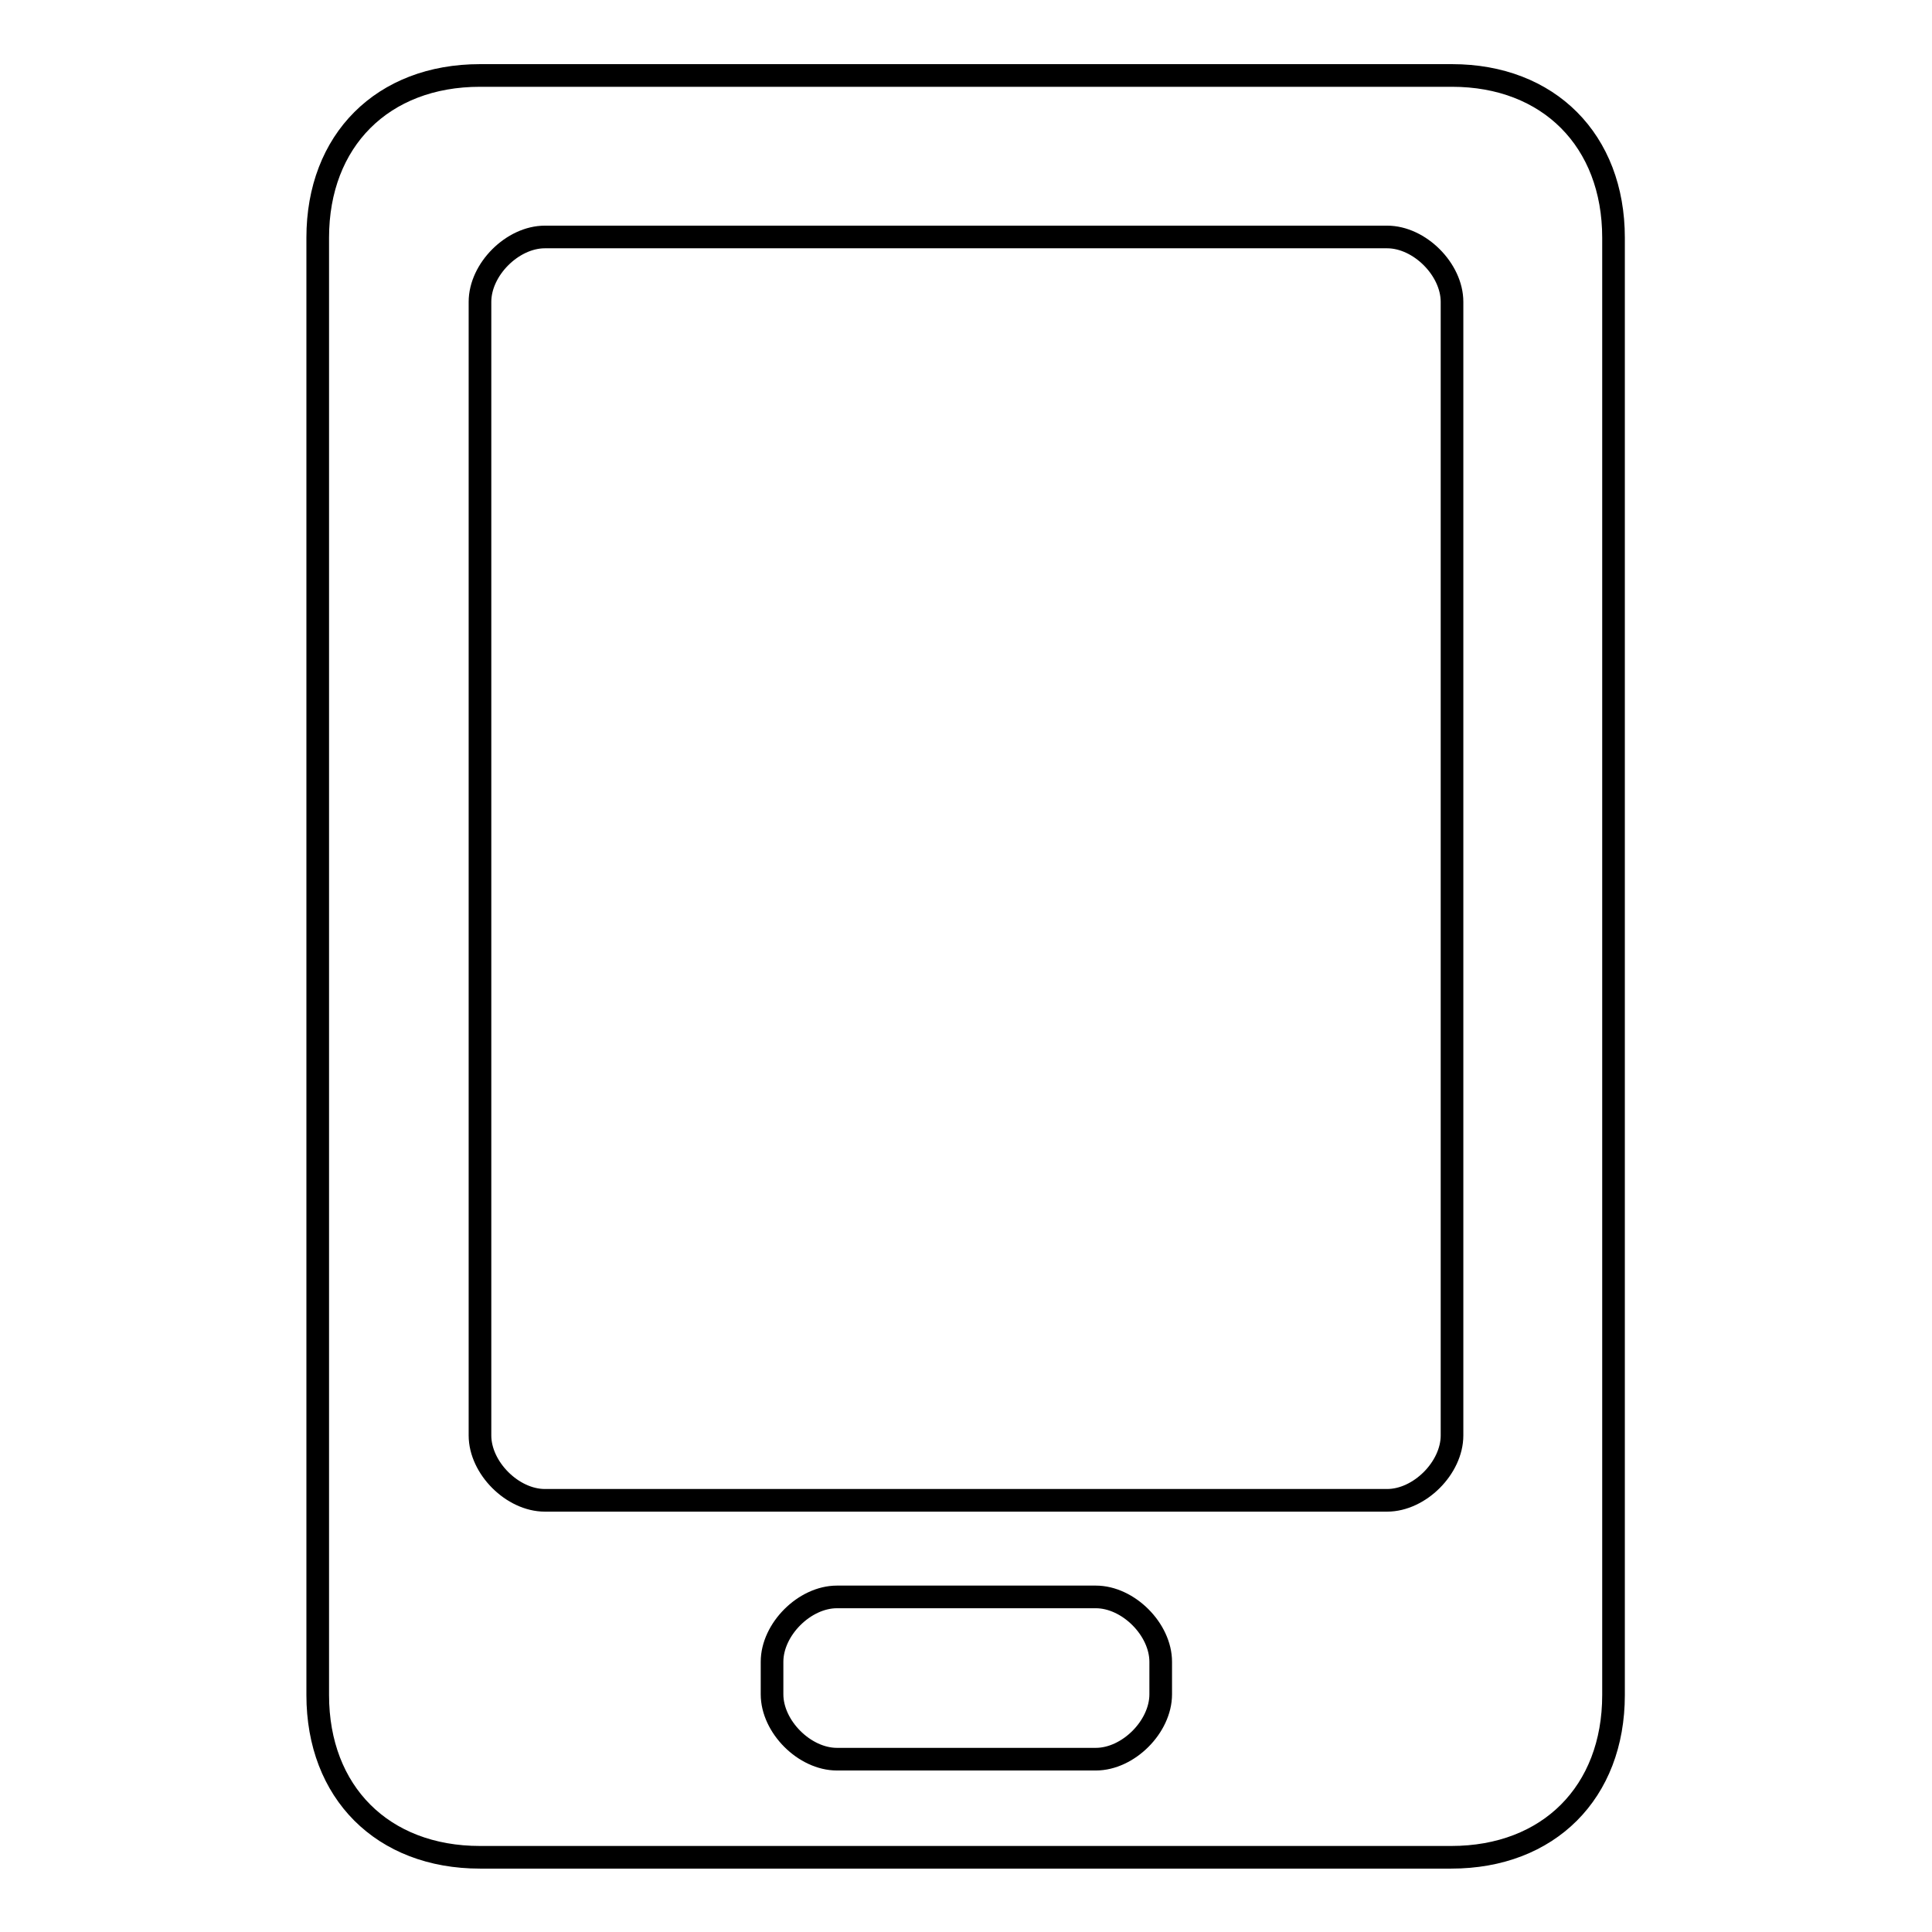
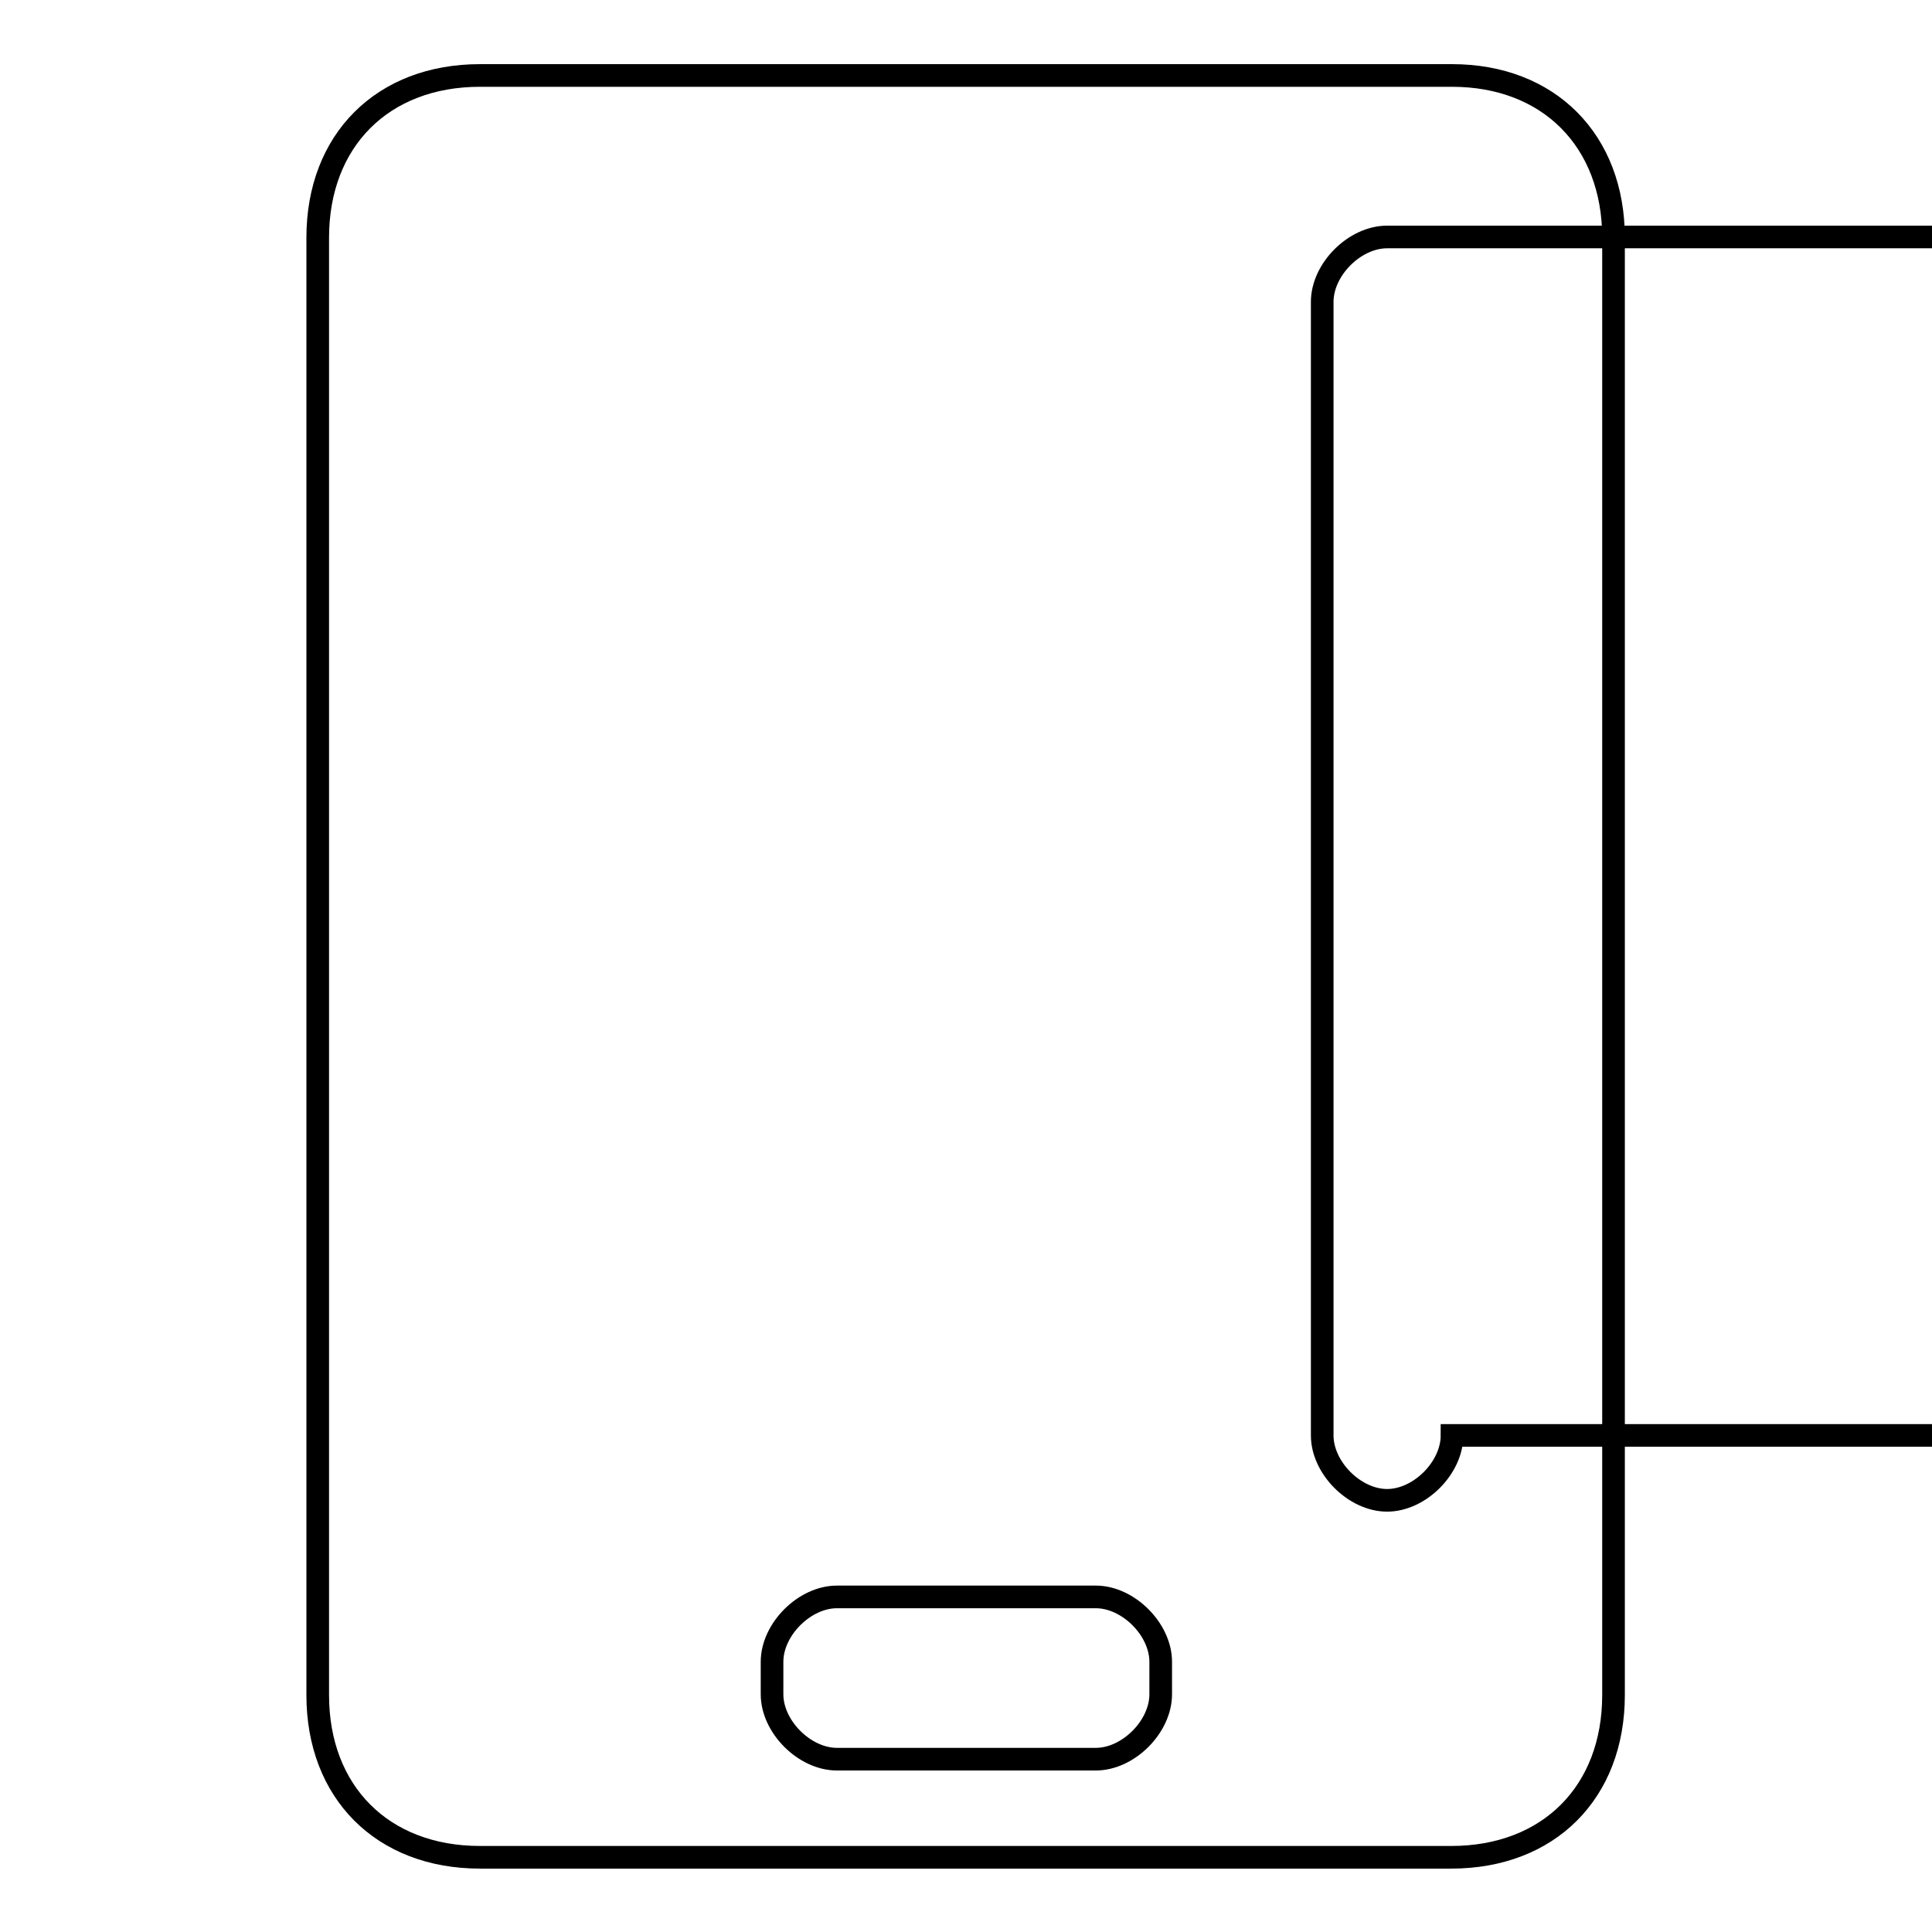
<svg xmlns="http://www.w3.org/2000/svg" version="1.1" x="0px" y="0px" viewBox="0 0 256 256" enable-background="new 0 0 256 256" xml:space="preserve">
  <g>
    <g>
-       <path stroke-width="3" fill-opacity="0" stroke="#000000" d="M192.4,10H63.6c-12.9,0-21.5,8.6-21.5,21.5v193.1c0,12.9,8.6,21.5,21.5,21.5h128.7c12.9,0,21.5-8.6,21.5-21.5V31.5C213.8,18.6,205.2,10,192.4,10z M153.8,224.5c0,4.3-4.3,8.6-8.6,8.6h-34.3c-4.3,0-8.6-4.3-8.6-8.6v-4.3c0-4.3,4.3-8.6,8.6-8.6h34.3c4.3,0,8.6,4.3,8.6,8.6L153.8,224.5L153.8,224.5z M192.4,190.2c0,4.3-4.3,8.6-8.6,8.6H72.2c-4.3,0-8.6-4.3-8.6-8.6V40c0-4.3,4.3-8.6,8.6-8.6h111.6c4.3,0,8.6,4.3,8.6,8.6V190.2L192.4,190.2z" />
+       <path stroke-width="3" fill-opacity="0" stroke="#000000" d="M192.4,10H63.6c-12.9,0-21.5,8.6-21.5,21.5v193.1c0,12.9,8.6,21.5,21.5,21.5h128.7c12.9,0,21.5-8.6,21.5-21.5V31.5C213.8,18.6,205.2,10,192.4,10z M153.8,224.5c0,4.3-4.3,8.6-8.6,8.6h-34.3c-4.3,0-8.6-4.3-8.6-8.6v-4.3c0-4.3,4.3-8.6,8.6-8.6h34.3c4.3,0,8.6,4.3,8.6,8.6L153.8,224.5L153.8,224.5z M192.4,190.2c0,4.3-4.3,8.6-8.6,8.6c-4.3,0-8.6-4.3-8.6-8.6V40c0-4.3,4.3-8.6,8.6-8.6h111.6c4.3,0,8.6,4.3,8.6,8.6V190.2L192.4,190.2z" />
    </g>
  </g>
</svg>